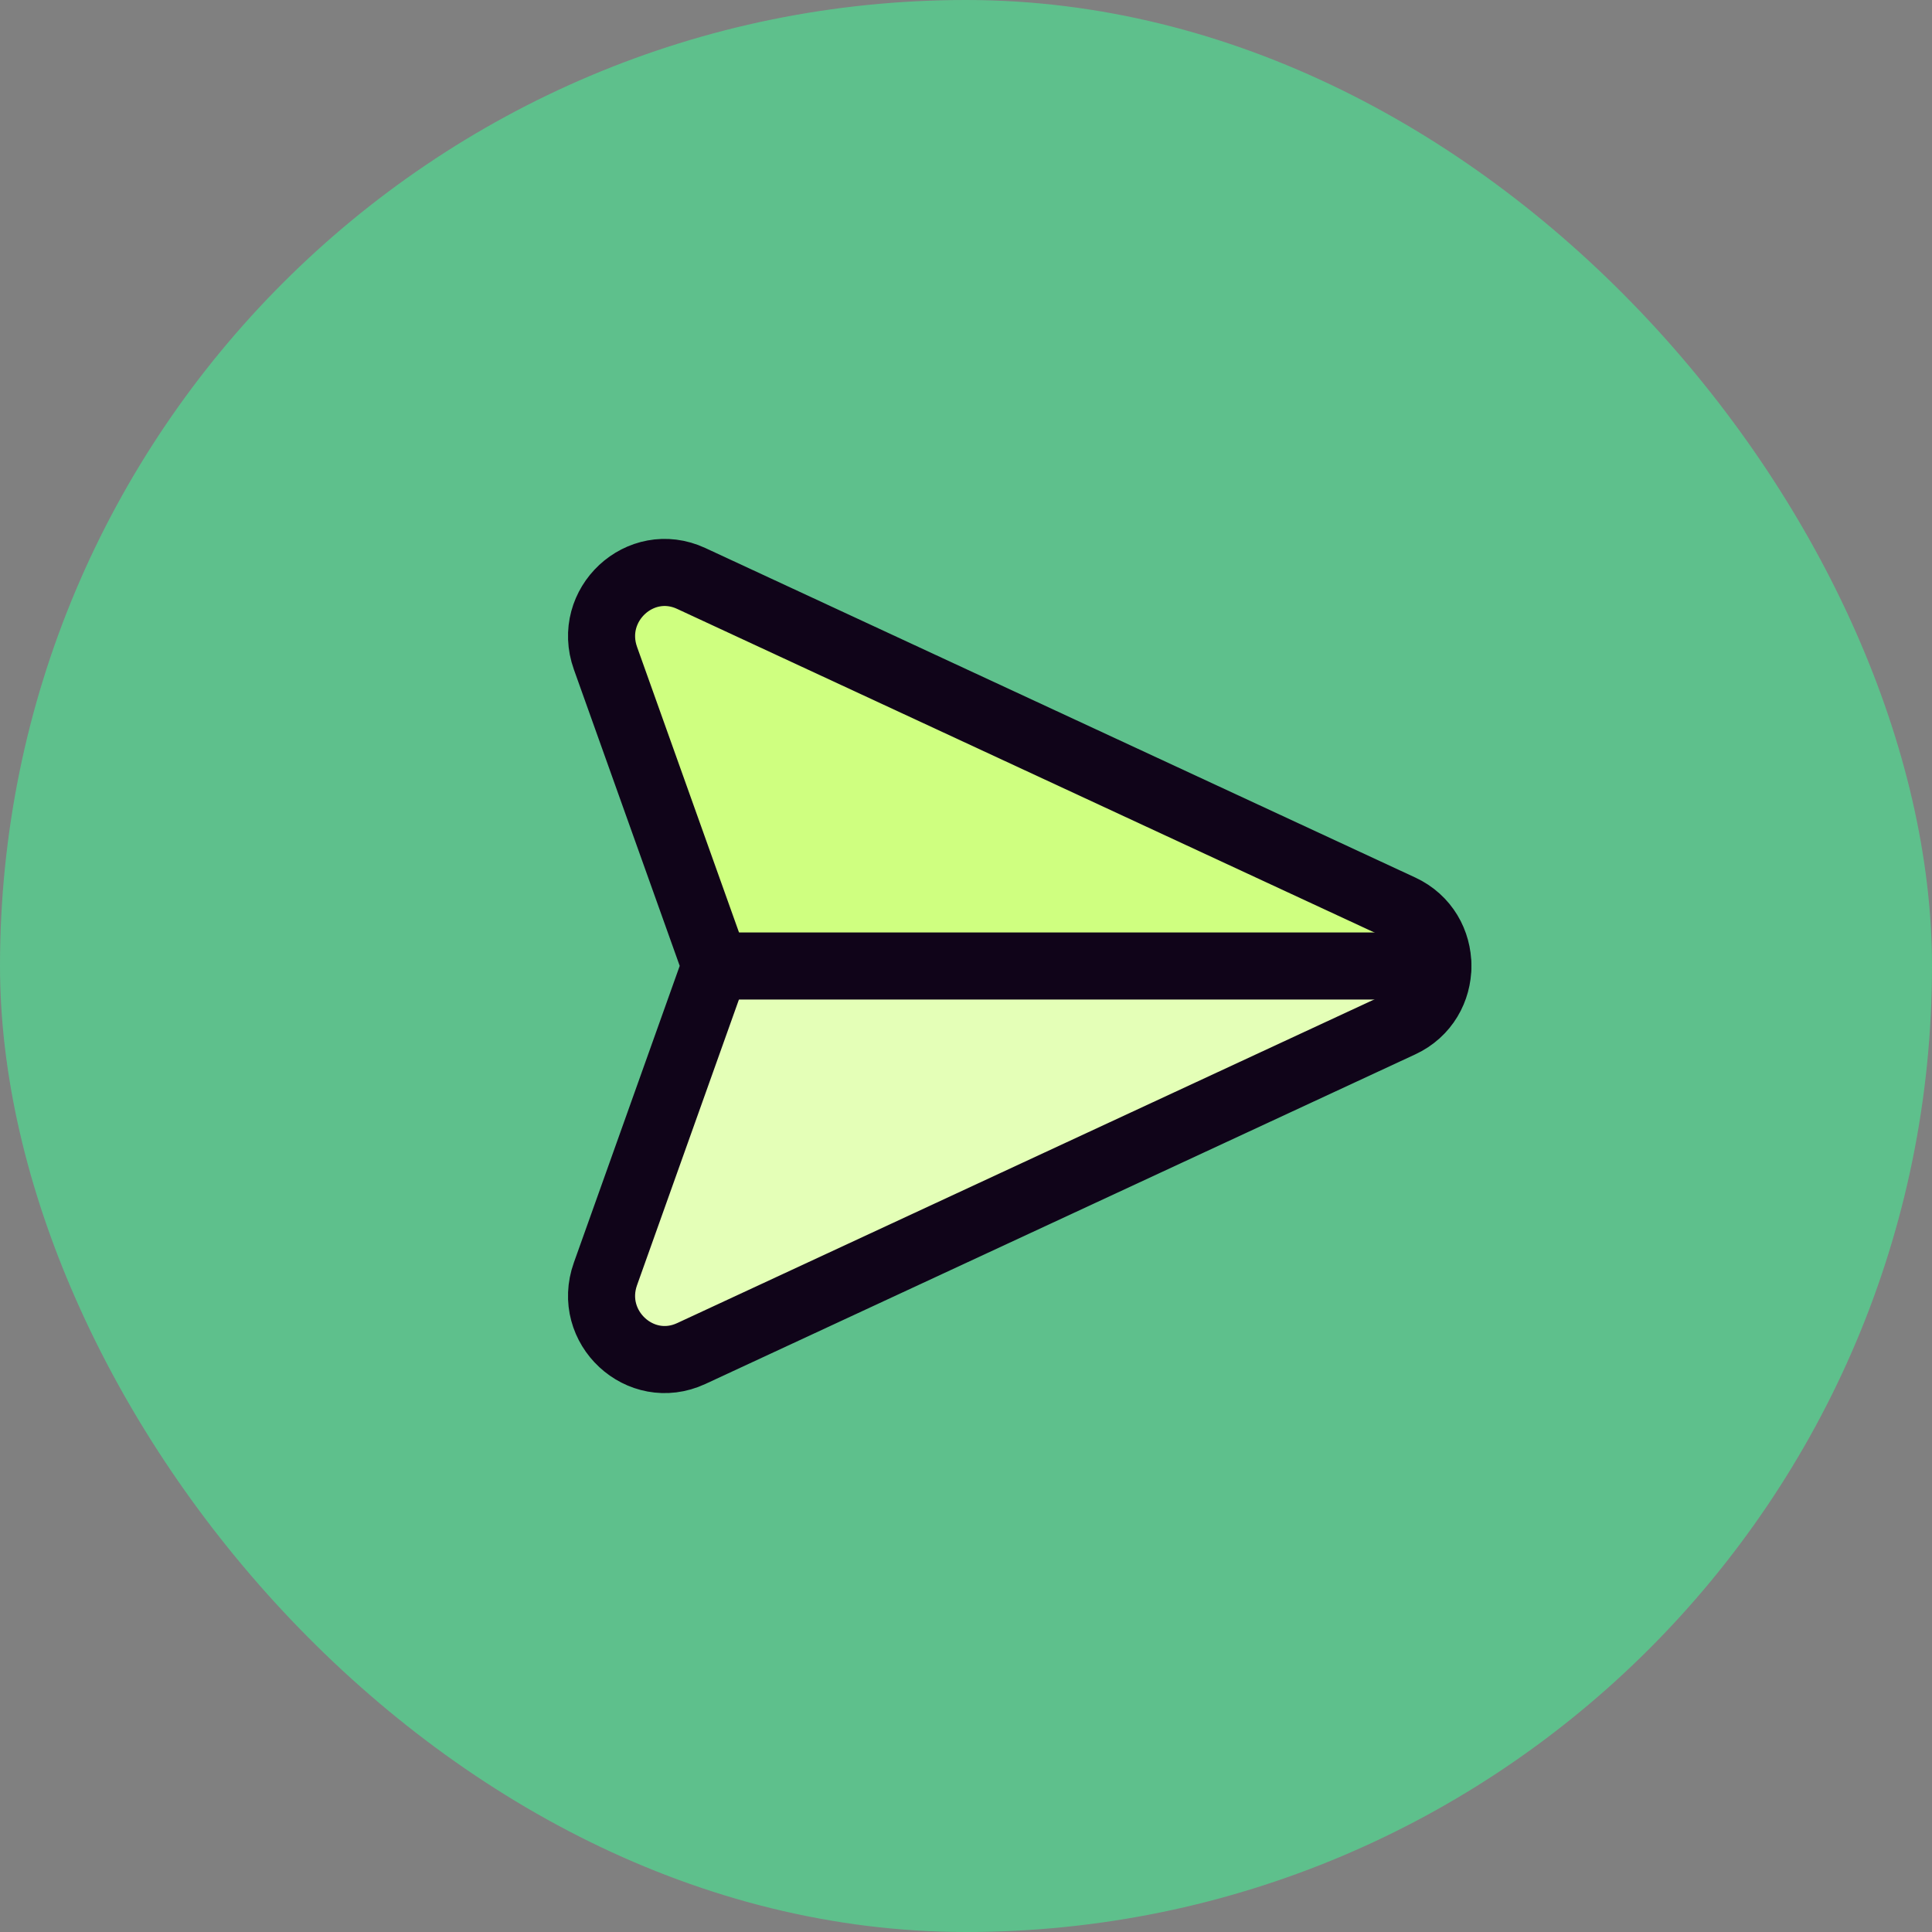
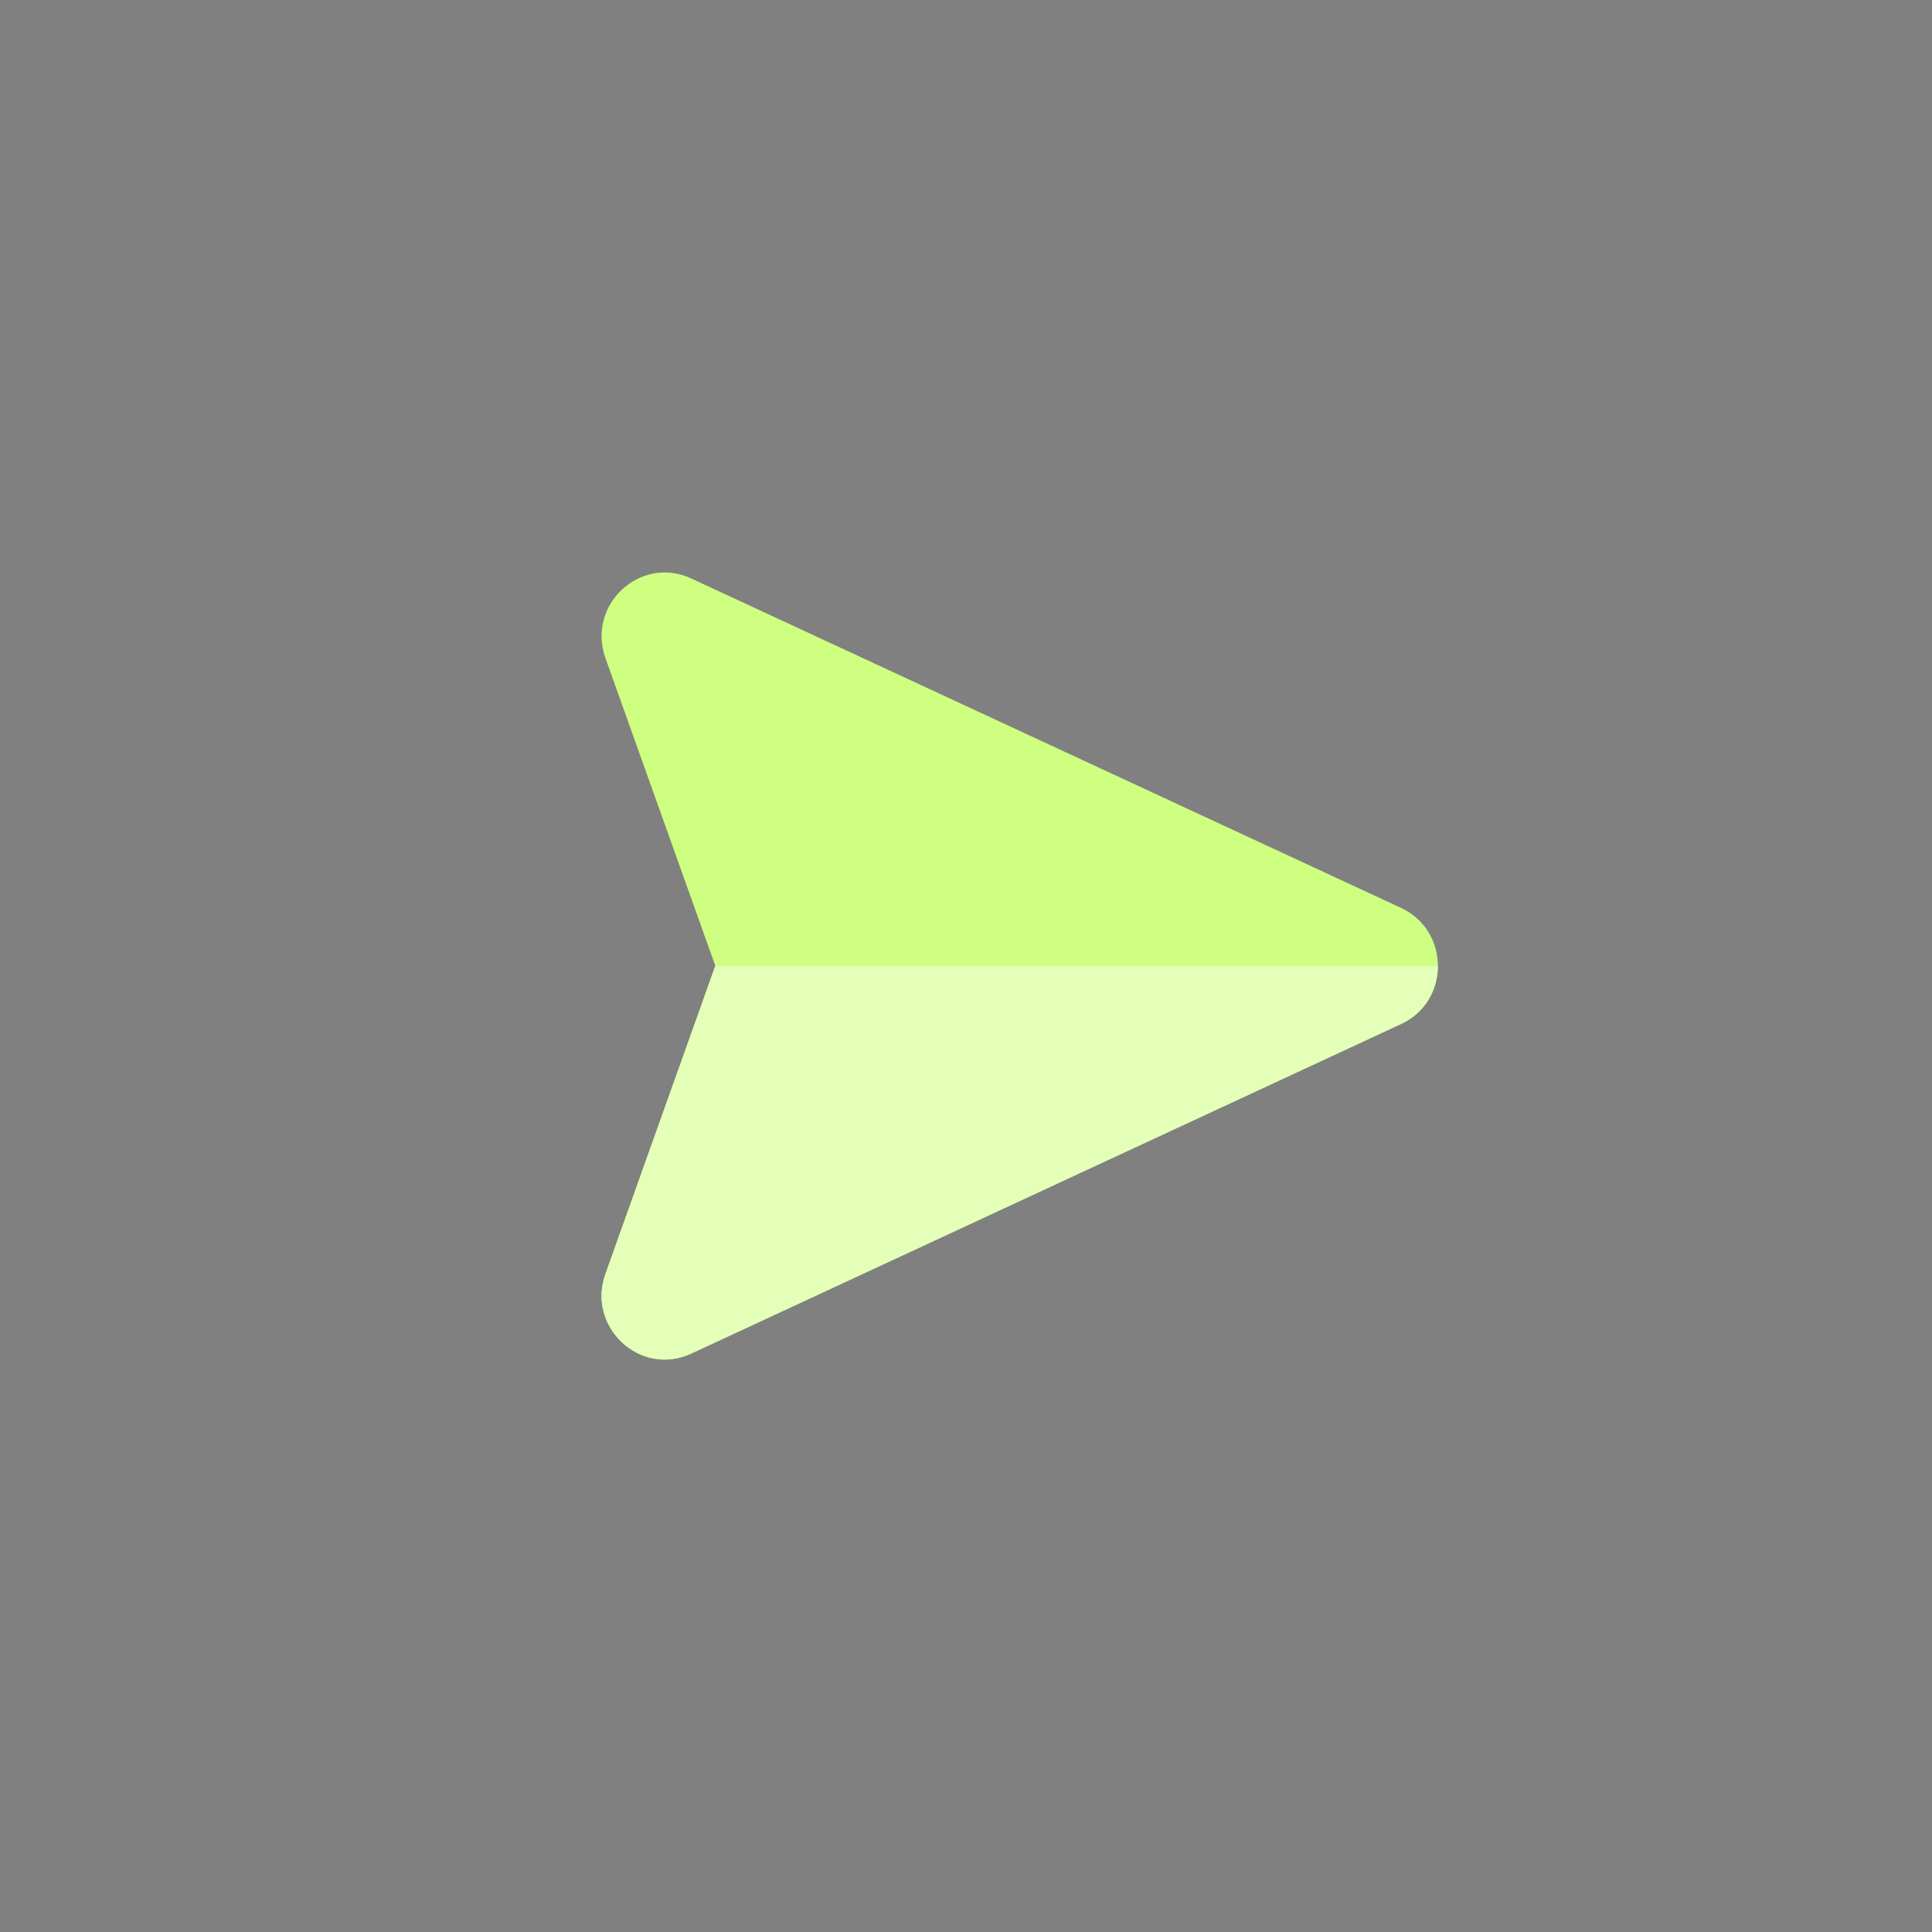
<svg xmlns="http://www.w3.org/2000/svg" width="72" height="72" fill="none">
  <rect width="100%" height="100%" fill="#808080" stroke="none" />
-   <rect width="72" height="72" rx="36" fill="#5EC08C" />
  <path fill-rule="evenodd" clip-rule="evenodd" d="M25.76 50.443l26.453-12.282c1.83-.848 1.83-3.477 0-4.326L25.759 21.557c-1.897-.88-3.904.986-3.195 2.972l4.094 11.466-4.094 11.478c-.71 1.984 1.298 3.85 3.195 2.97z" fill="#CFFF80" />
  <path d="M52.213 38.161L25.759 50.444c-1.897.88-3.904-.986-3.195-2.97l4.094-11.478h26.927c.001.87-.456 1.742-1.372 2.166z" fill="#E4FFB7" />
-   <path clip-rule="evenodd" d="M25.76 50.443l26.453-12.282c1.83-.848 1.83-3.477 0-4.326L25.759 21.557c-1.897-.88-3.904.986-3.195 2.972l4.094 11.466-4.094 11.478c-.71 1.984 1.298 3.85 3.195 2.97z" stroke="#100419" stroke-width="2.5" stroke-linecap="round" stroke-linejoin="round" />
-   <path d="M26.652 36h26.932" stroke="#100419" stroke-width="2.5" stroke-linecap="round" stroke-linejoin="round" />
</svg>